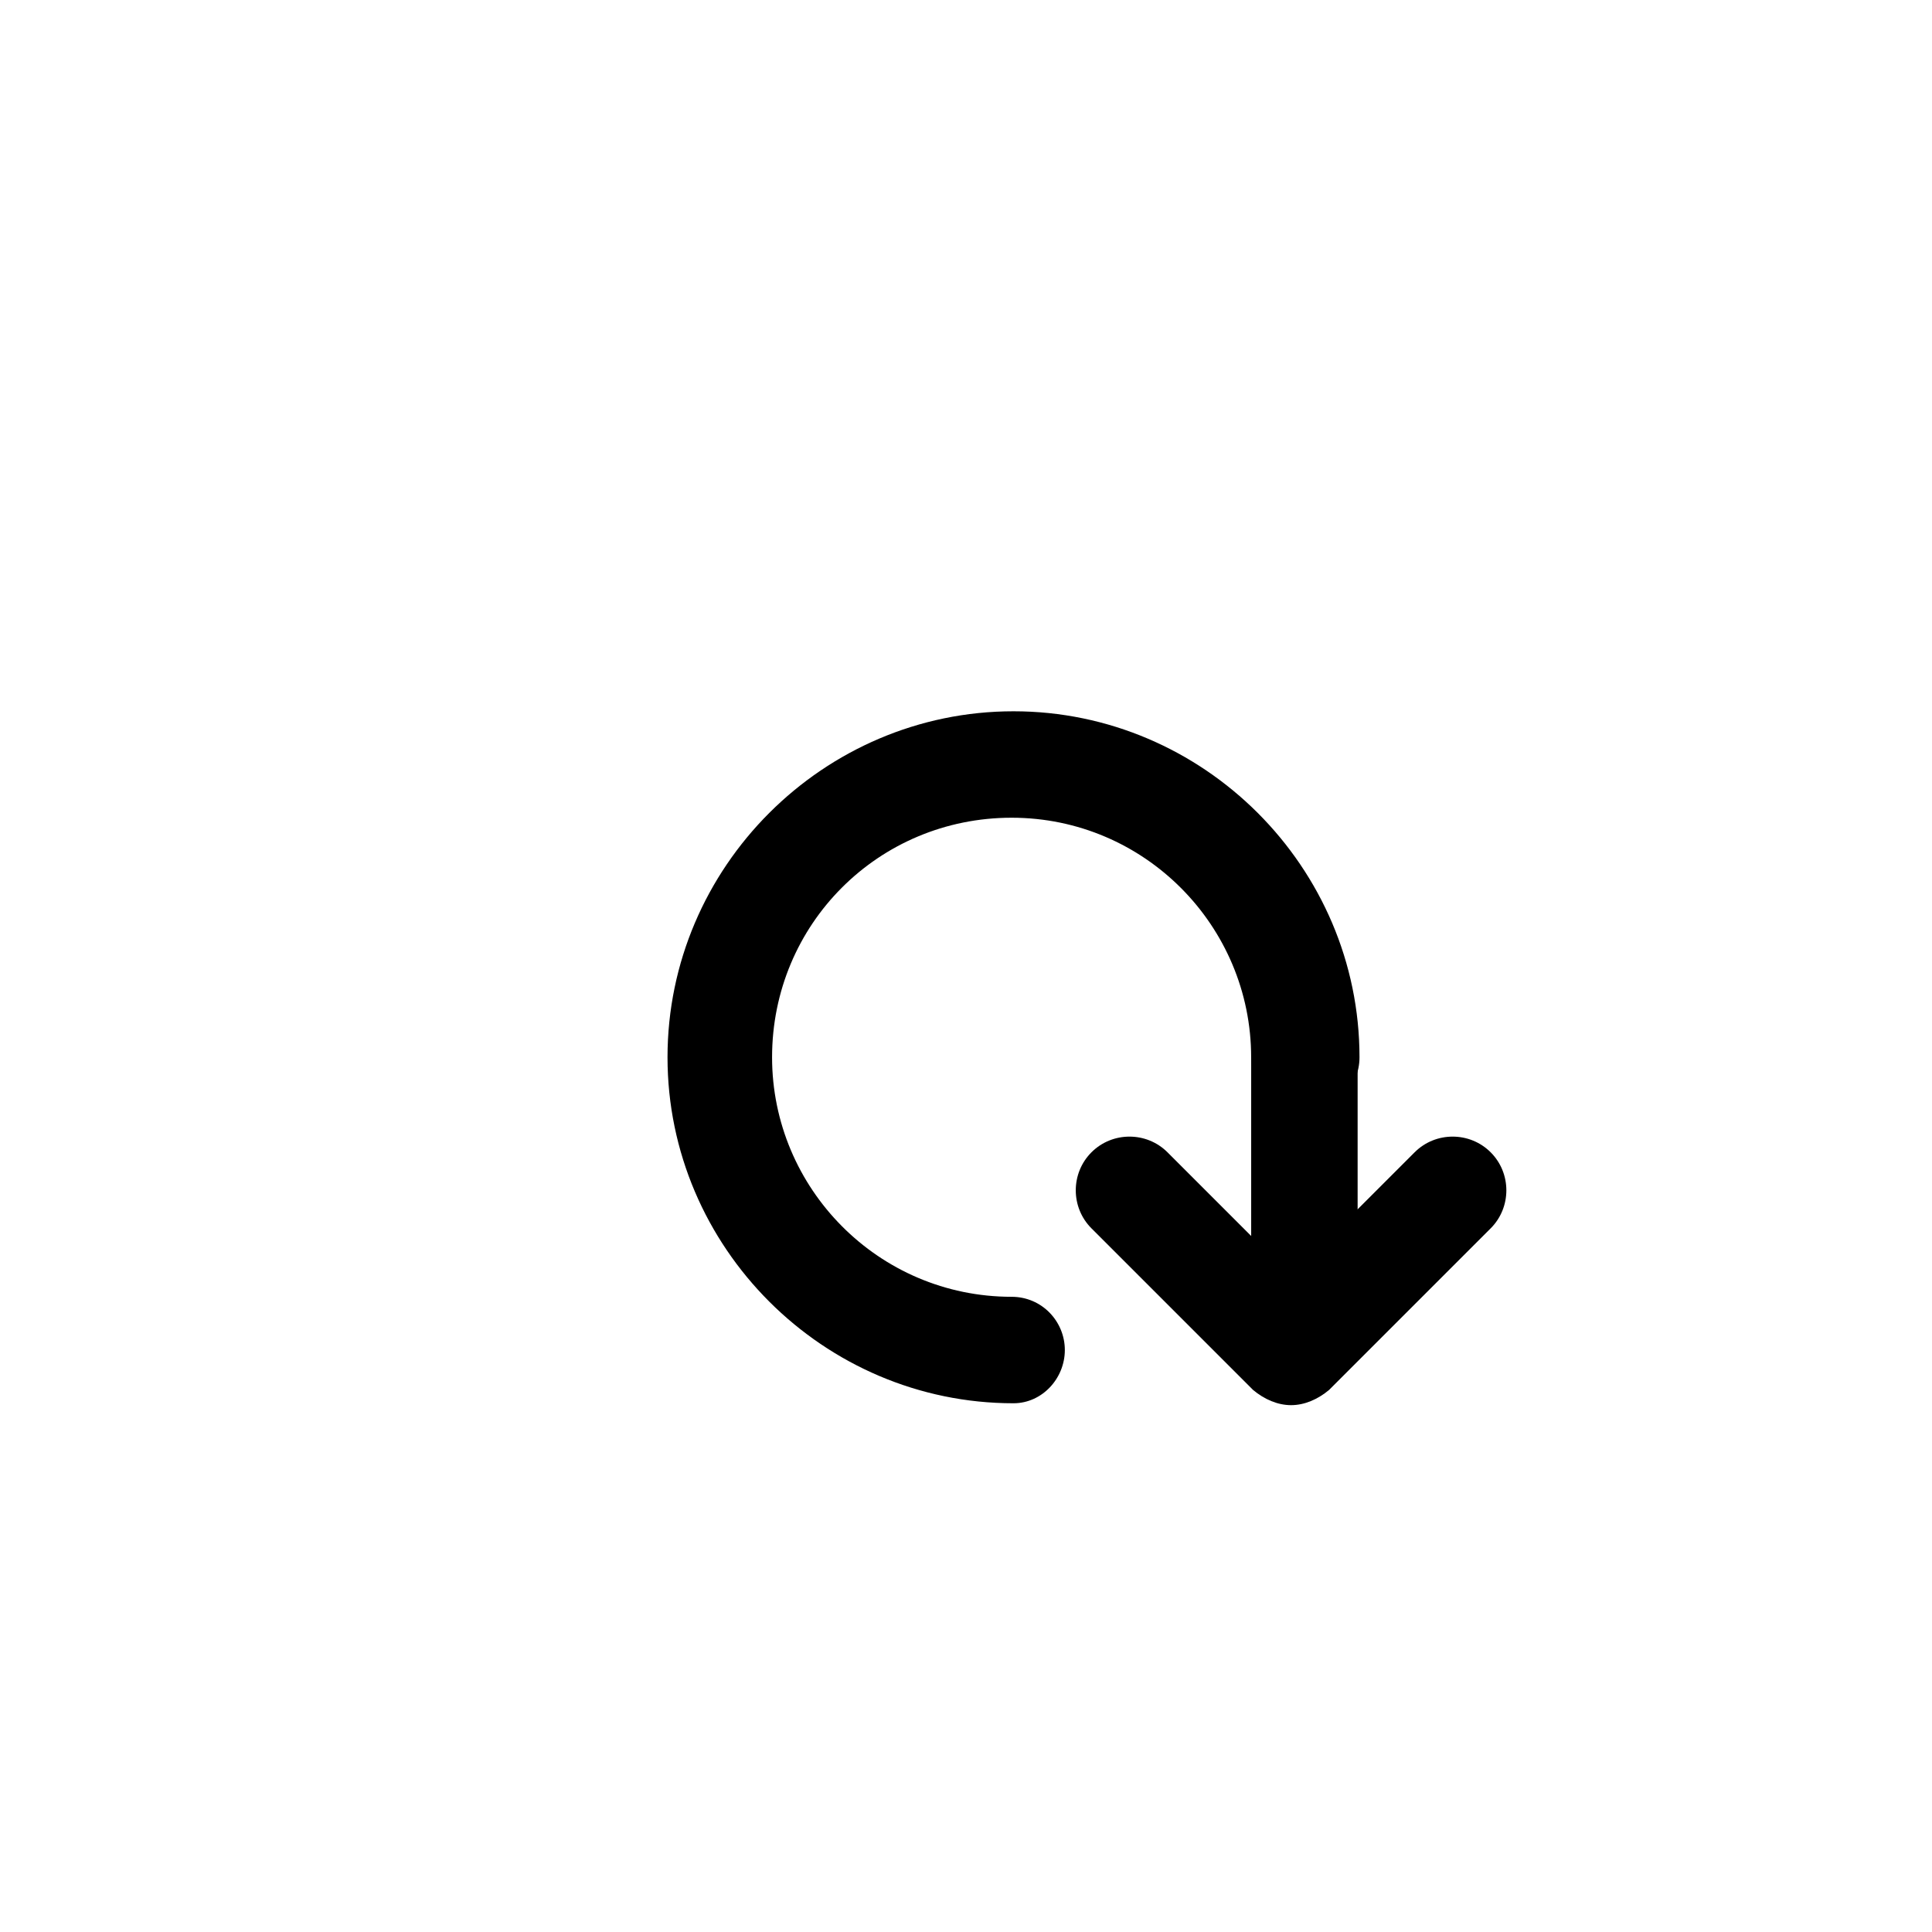
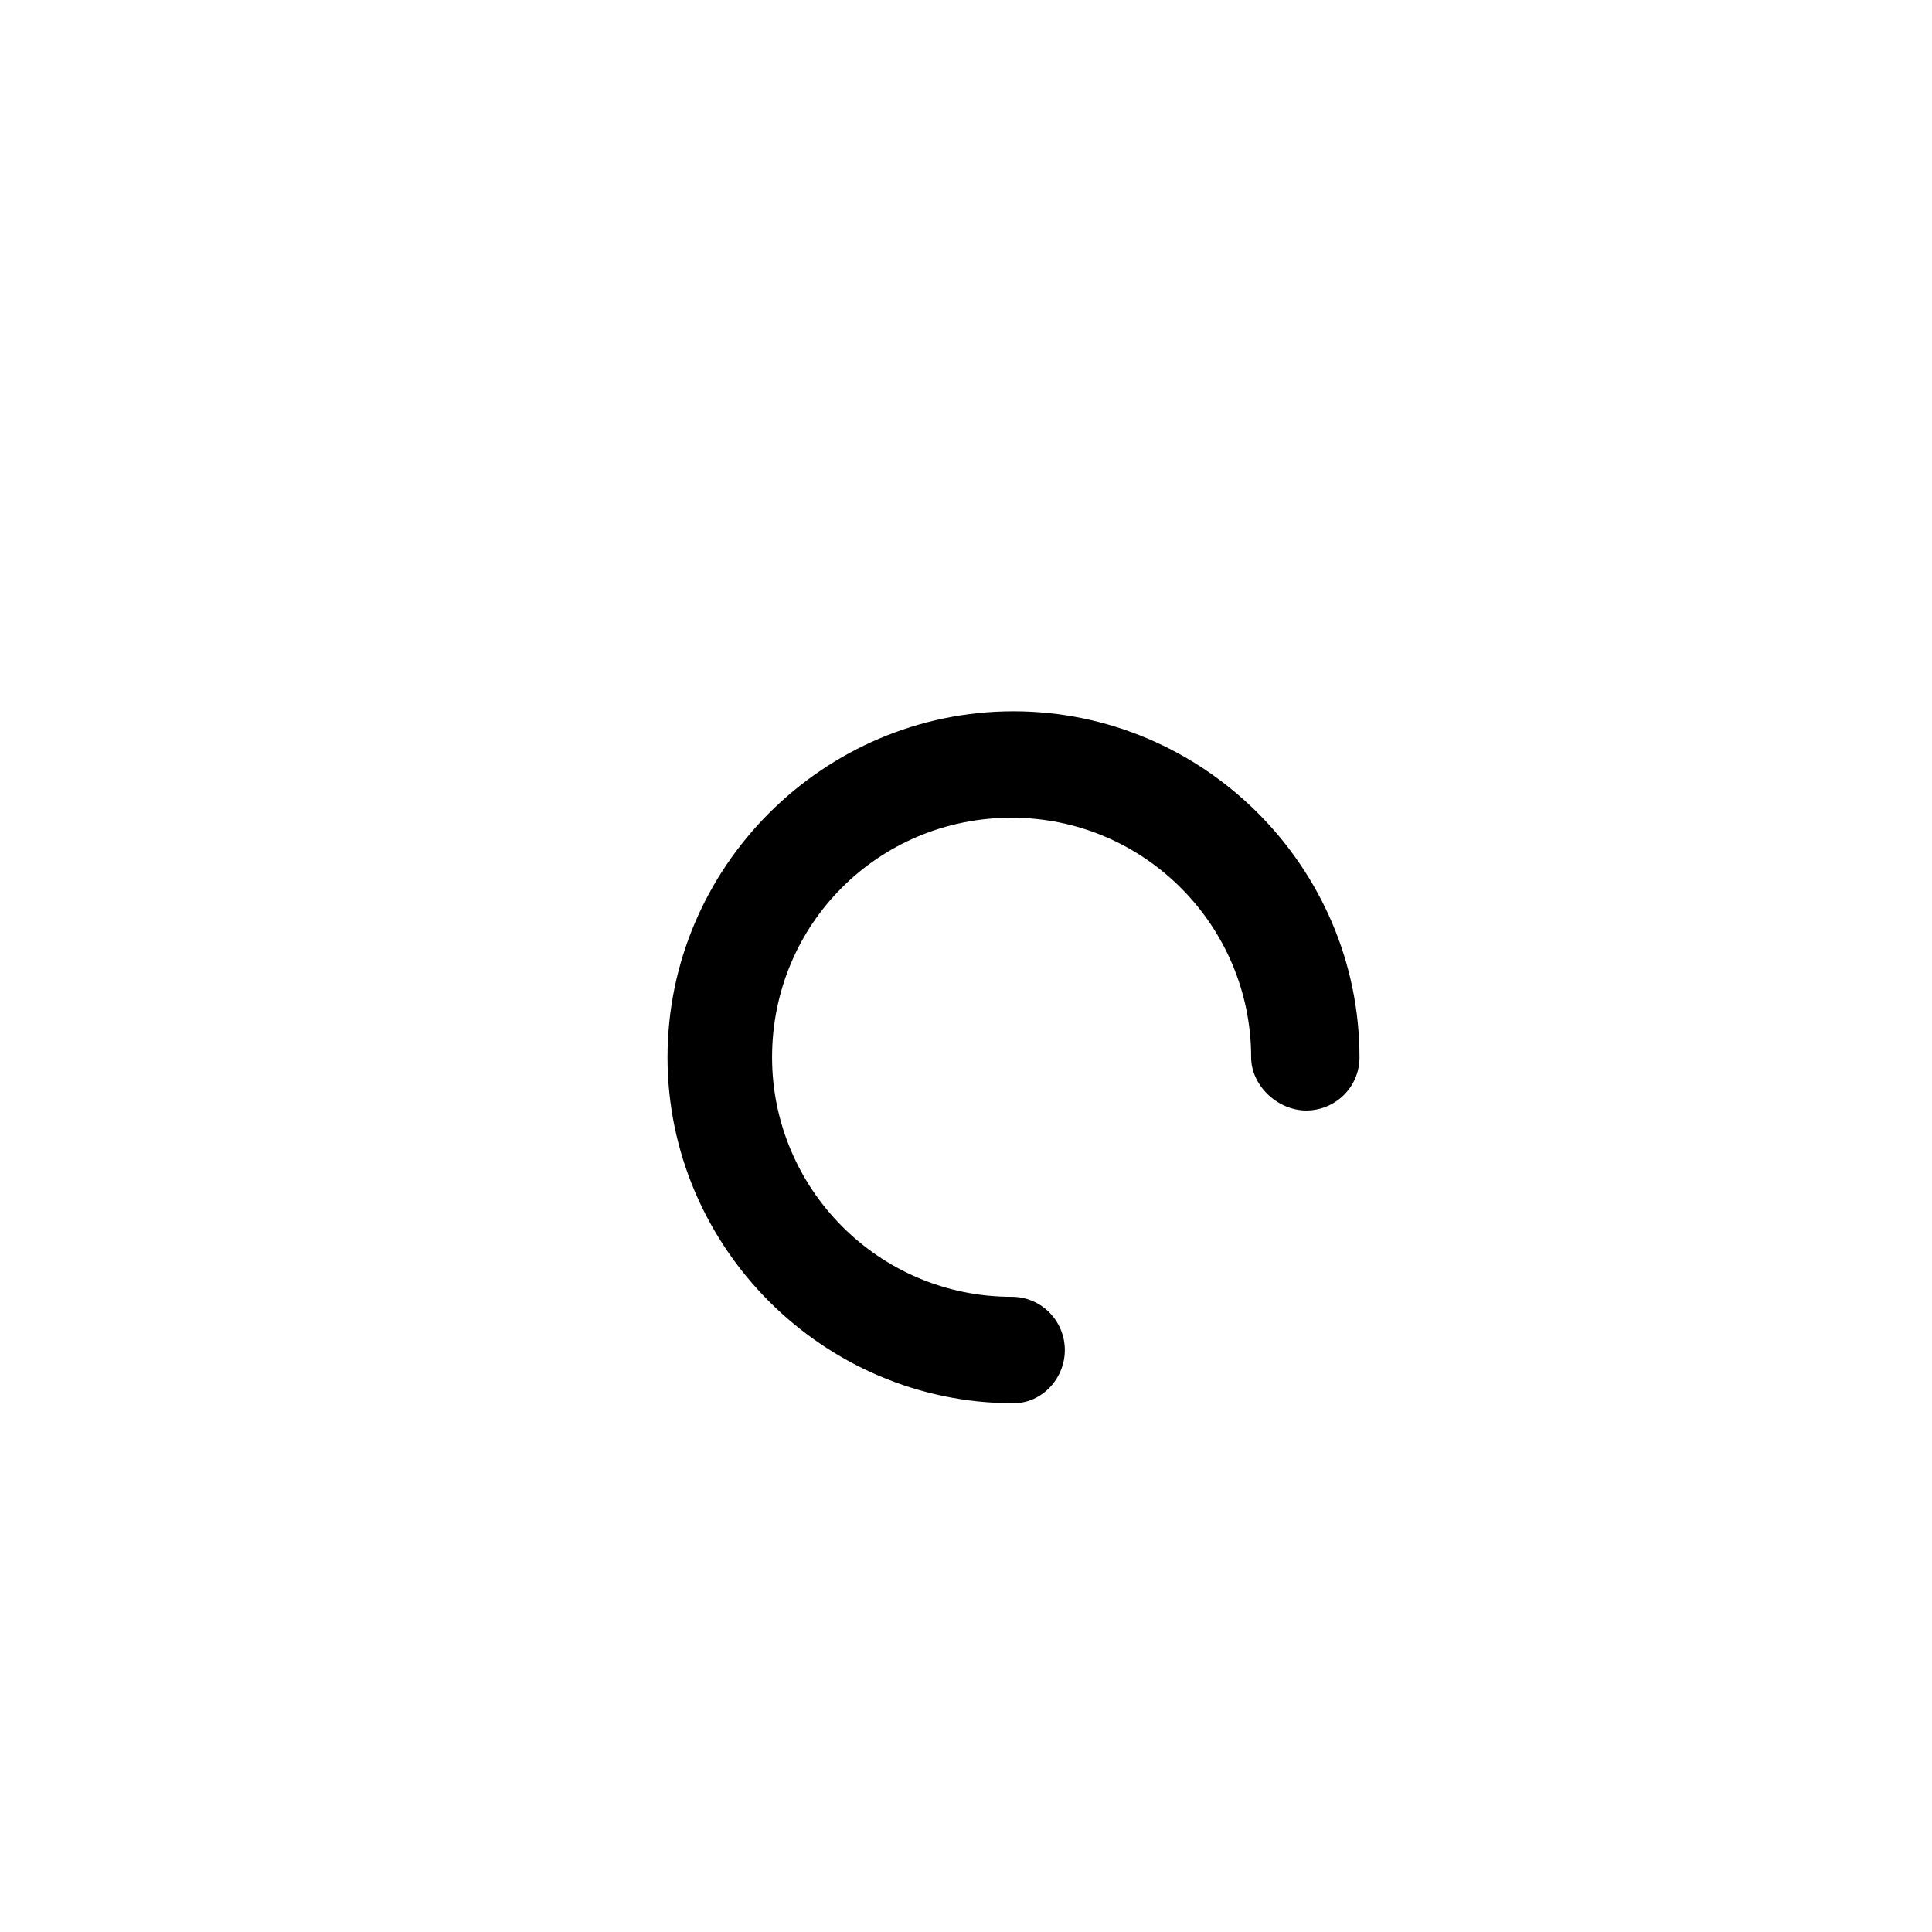
<svg xmlns="http://www.w3.org/2000/svg" fill="#000000" width="800px" height="800px" version="1.1" viewBox="144 144 512 512">
  <g>
    <path d="m412.59 515.88c-50.383 0-91.691-41.312-91.691-91.691 0-50.383 41.312-91.691 91.691-91.691 50.383 0 91.691 41.312 91.691 91.691 0 8.062-6.551 14.105-14.105 14.105-7.555 0-14.609-6.551-14.609-14.109 0-34.762-28.215-63.48-63.48-63.48s-63.48 28.215-63.48 63.48c0 34.762 28.215 63.48 63.48 63.48 8.062 0 14.105 6.551 14.105 14.105 0 7.559-6.043 14.109-13.602 14.109z" />
-     <path d="m486.15 516.38c-3.527 0-7.055-1.512-10.078-4.031l-42.824-42.824c-5.543-5.543-5.543-14.609 0-20.152 5.543-5.543 14.609-5.543 20.152 0l32.746 32.746 32.746-32.746c5.543-5.543 14.609-5.543 20.152 0 5.543 5.543 5.543 14.609 0 20.152l-42.824 42.824c-3.016 2.519-6.543 4.031-10.07 4.031z" />
-     <path d="m489.68 508.82c-8.062 0-14.105-6.551-14.105-14.105v-70.535c0-8.062 6.551-14.105 14.105-14.105 7.559 0 14.105 6.551 14.105 14.105v70.535c0.004 7.559-6.043 14.105-14.105 14.105z" />
  </g>
</svg>